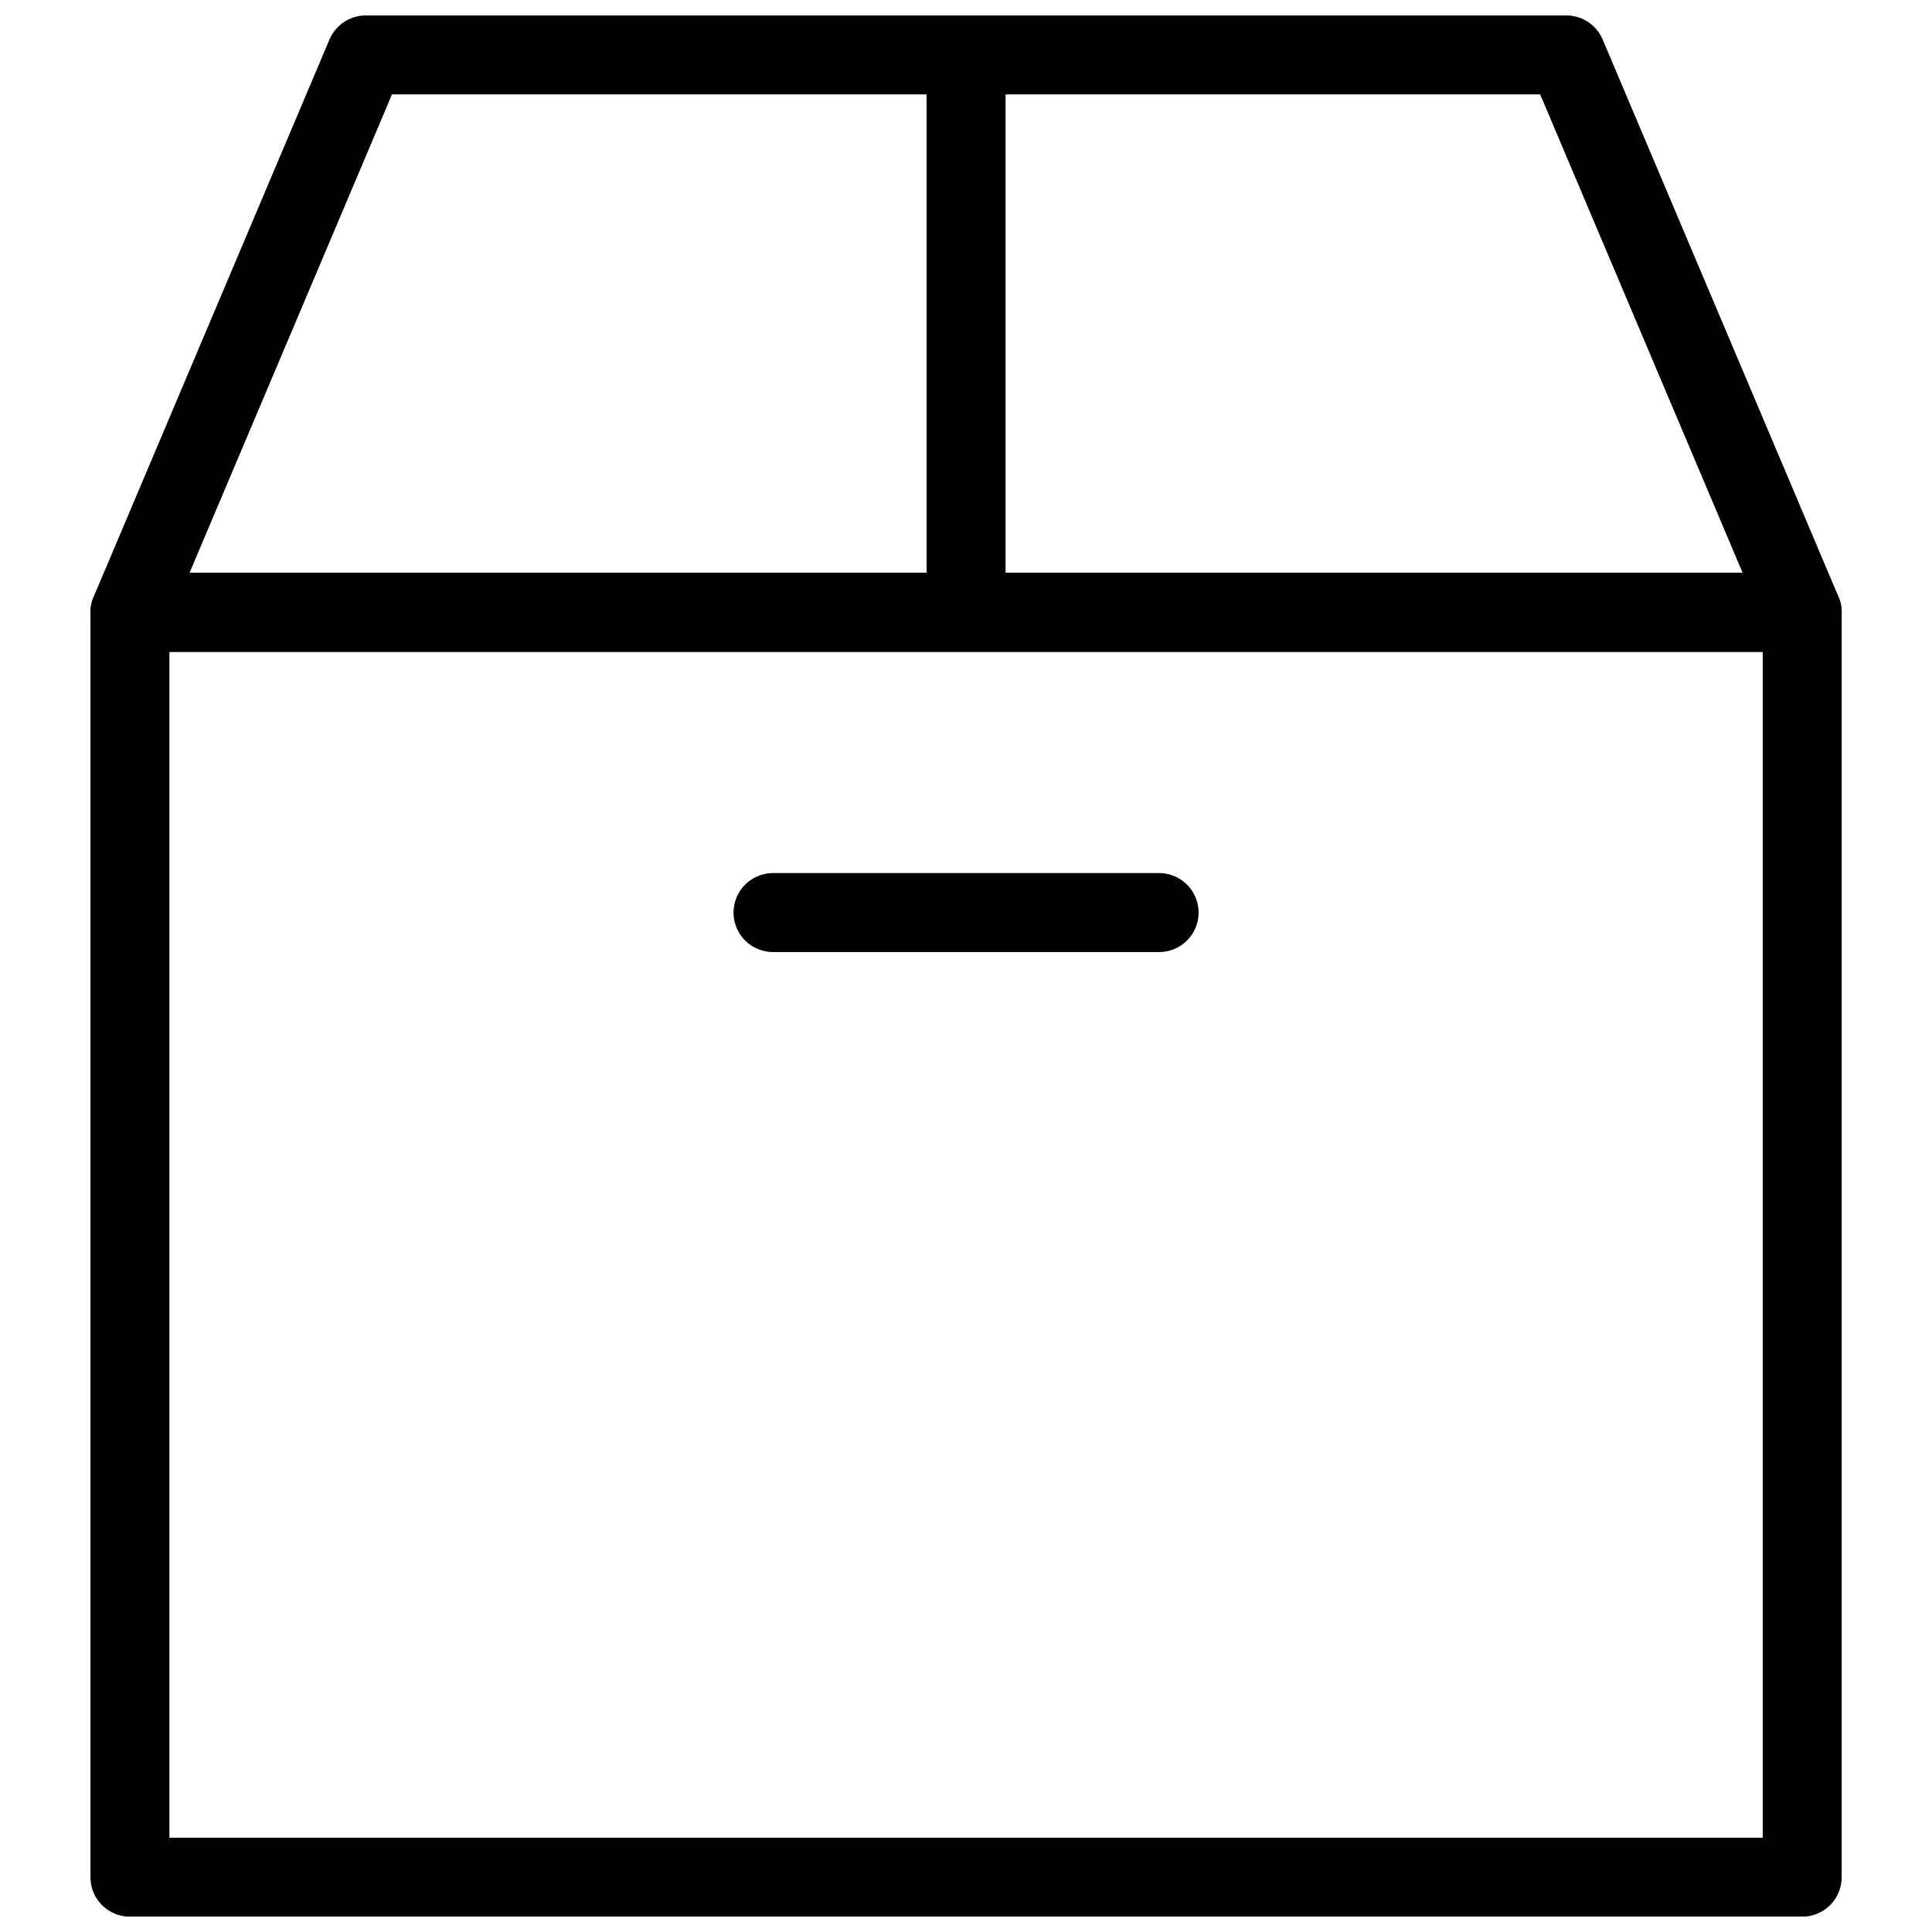
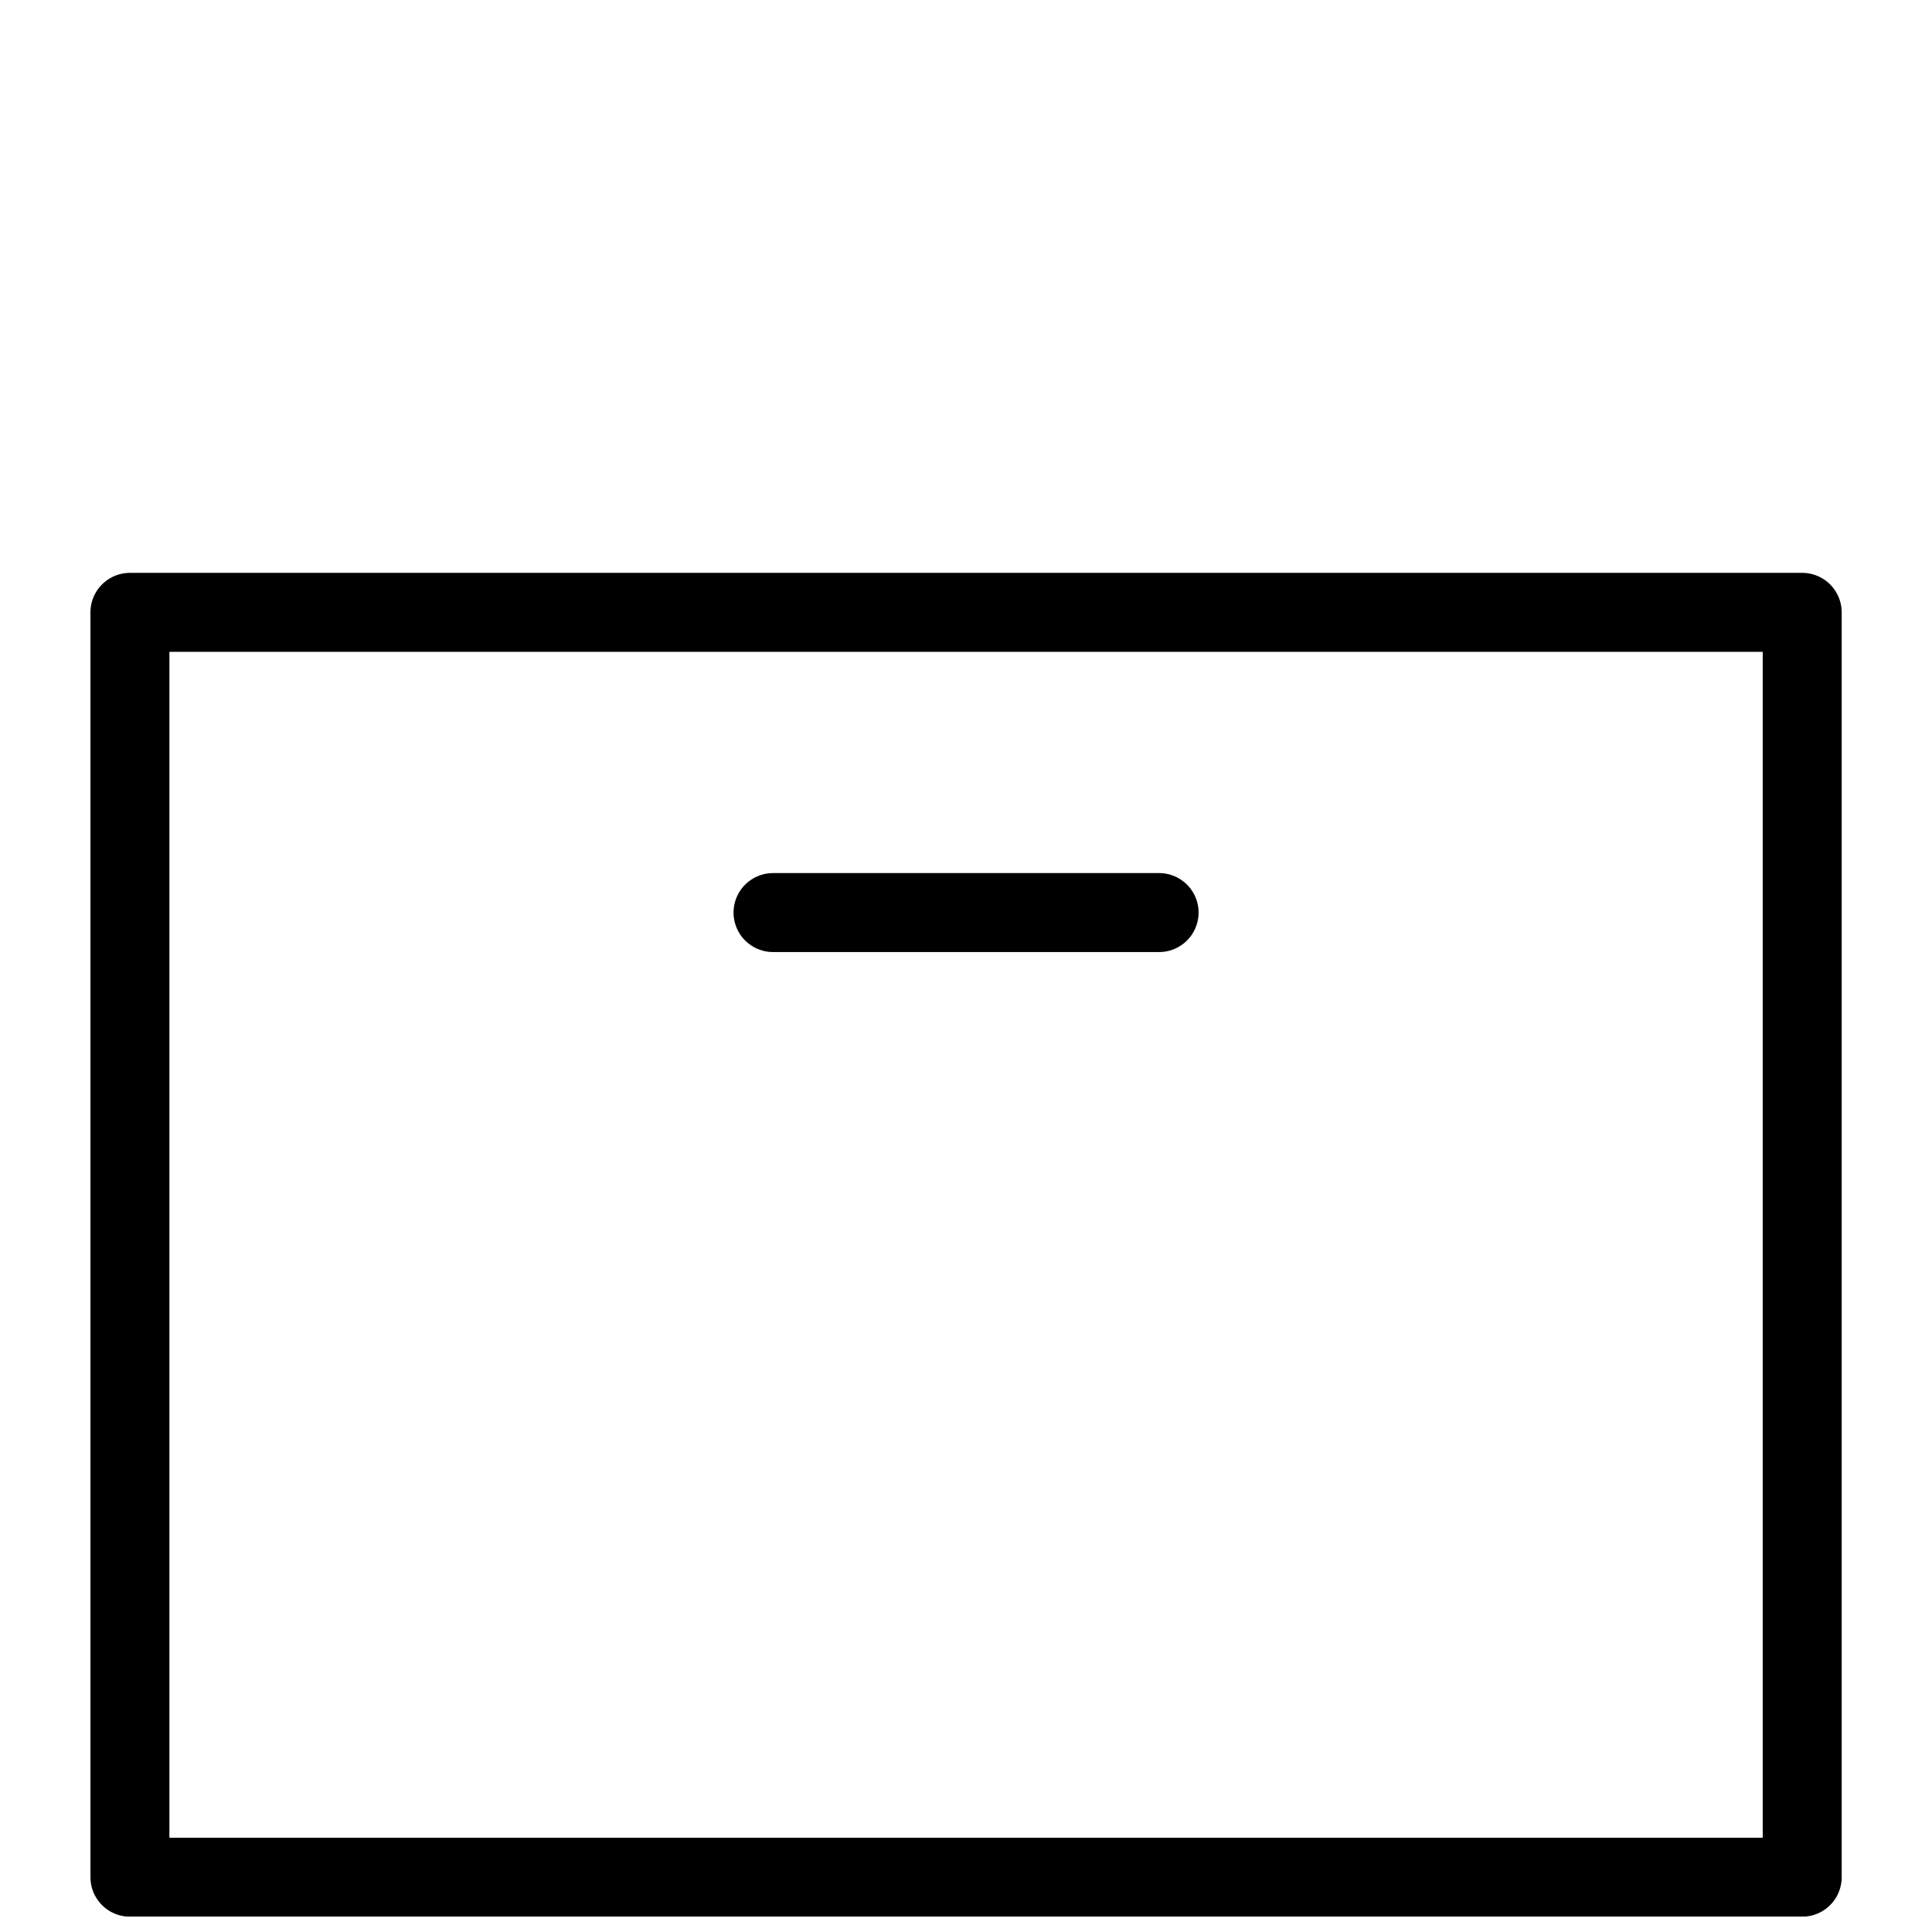
<svg xmlns="http://www.w3.org/2000/svg" width="800px" height="800px" version="1.1" viewBox="144 144 512 512">
  <defs>
    <clipPath id="c">
      <path d="m167 295h466v356.9h-466z" />
    </clipPath>
    <clipPath id="b">
      <path d="m167 148.09h466v168.91h-466z" />
    </clipPath>
    <clipPath id="a">
-       <path d="m389 148.09h22v163.91h-22z" />
-     </clipPath>
+       </clipPath>
  </defs>
  <g clip-path="url(#c)">
    <path transform="matrix(5.231 0 0 5.231 167.97 148.09)" d="m2 30.24h84.72v64.08h-84.72zm0 0" fill="none" stroke="#000000" stroke-linecap="round" stroke-linejoin="round" stroke-width="4" />
  </g>
  <g clip-path="url(#b)">
-     <path transform="matrix(5.231 0 0 5.231 167.97 148.09)" d="m74.77 2h-60.819l-11.95 28.24h84.72zm0 0" fill="none" stroke="#000000" stroke-linecap="round" stroke-linejoin="round" stroke-width="4" />
-   </g>
+     </g>
  <g clip-path="url(#a)">
-     <path transform="matrix(5.231 0 0 5.231 167.97 148.09)" d="m44.36 29.15v-27.15" fill="none" stroke="#000000" stroke-linecap="round" stroke-linejoin="round" stroke-width="4" />
-   </g>
+     </g>
  <path transform="matrix(5.231 0 0 5.231 167.97 148.09)" d="m34.58 45.45h19.56" fill="none" stroke="#000000" stroke-linecap="round" stroke-linejoin="round" stroke-width="4" />
</svg>